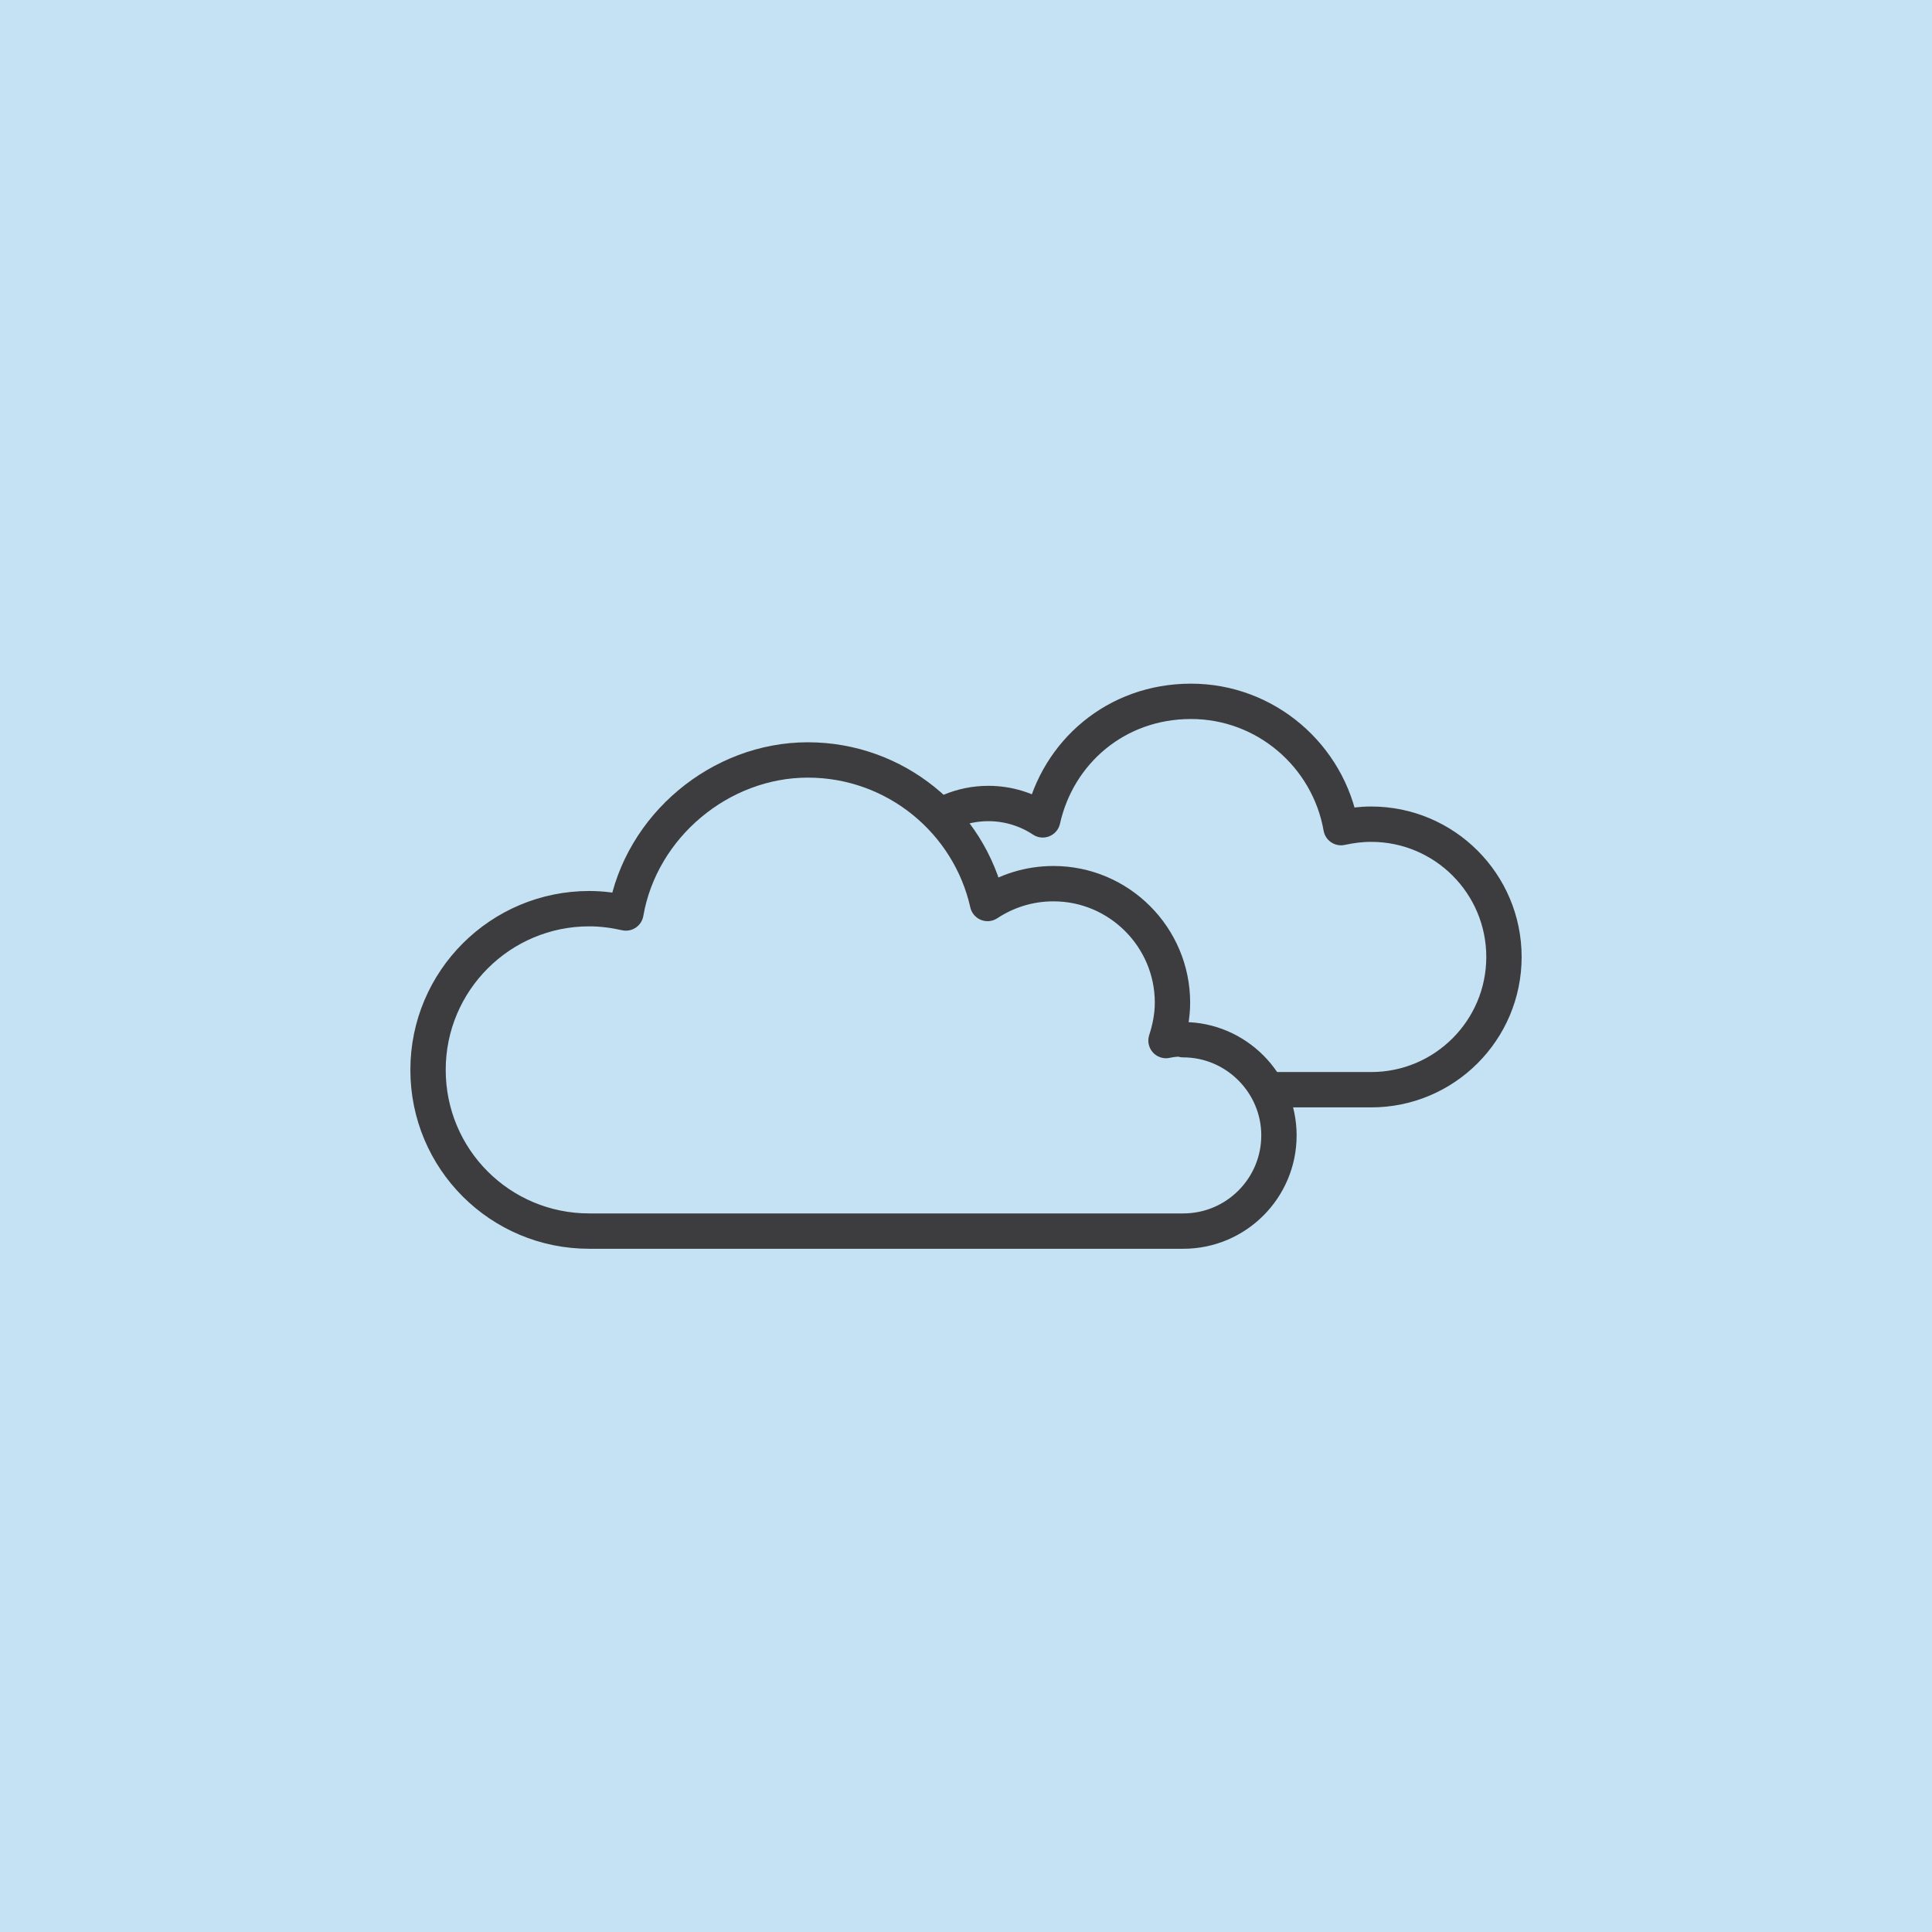
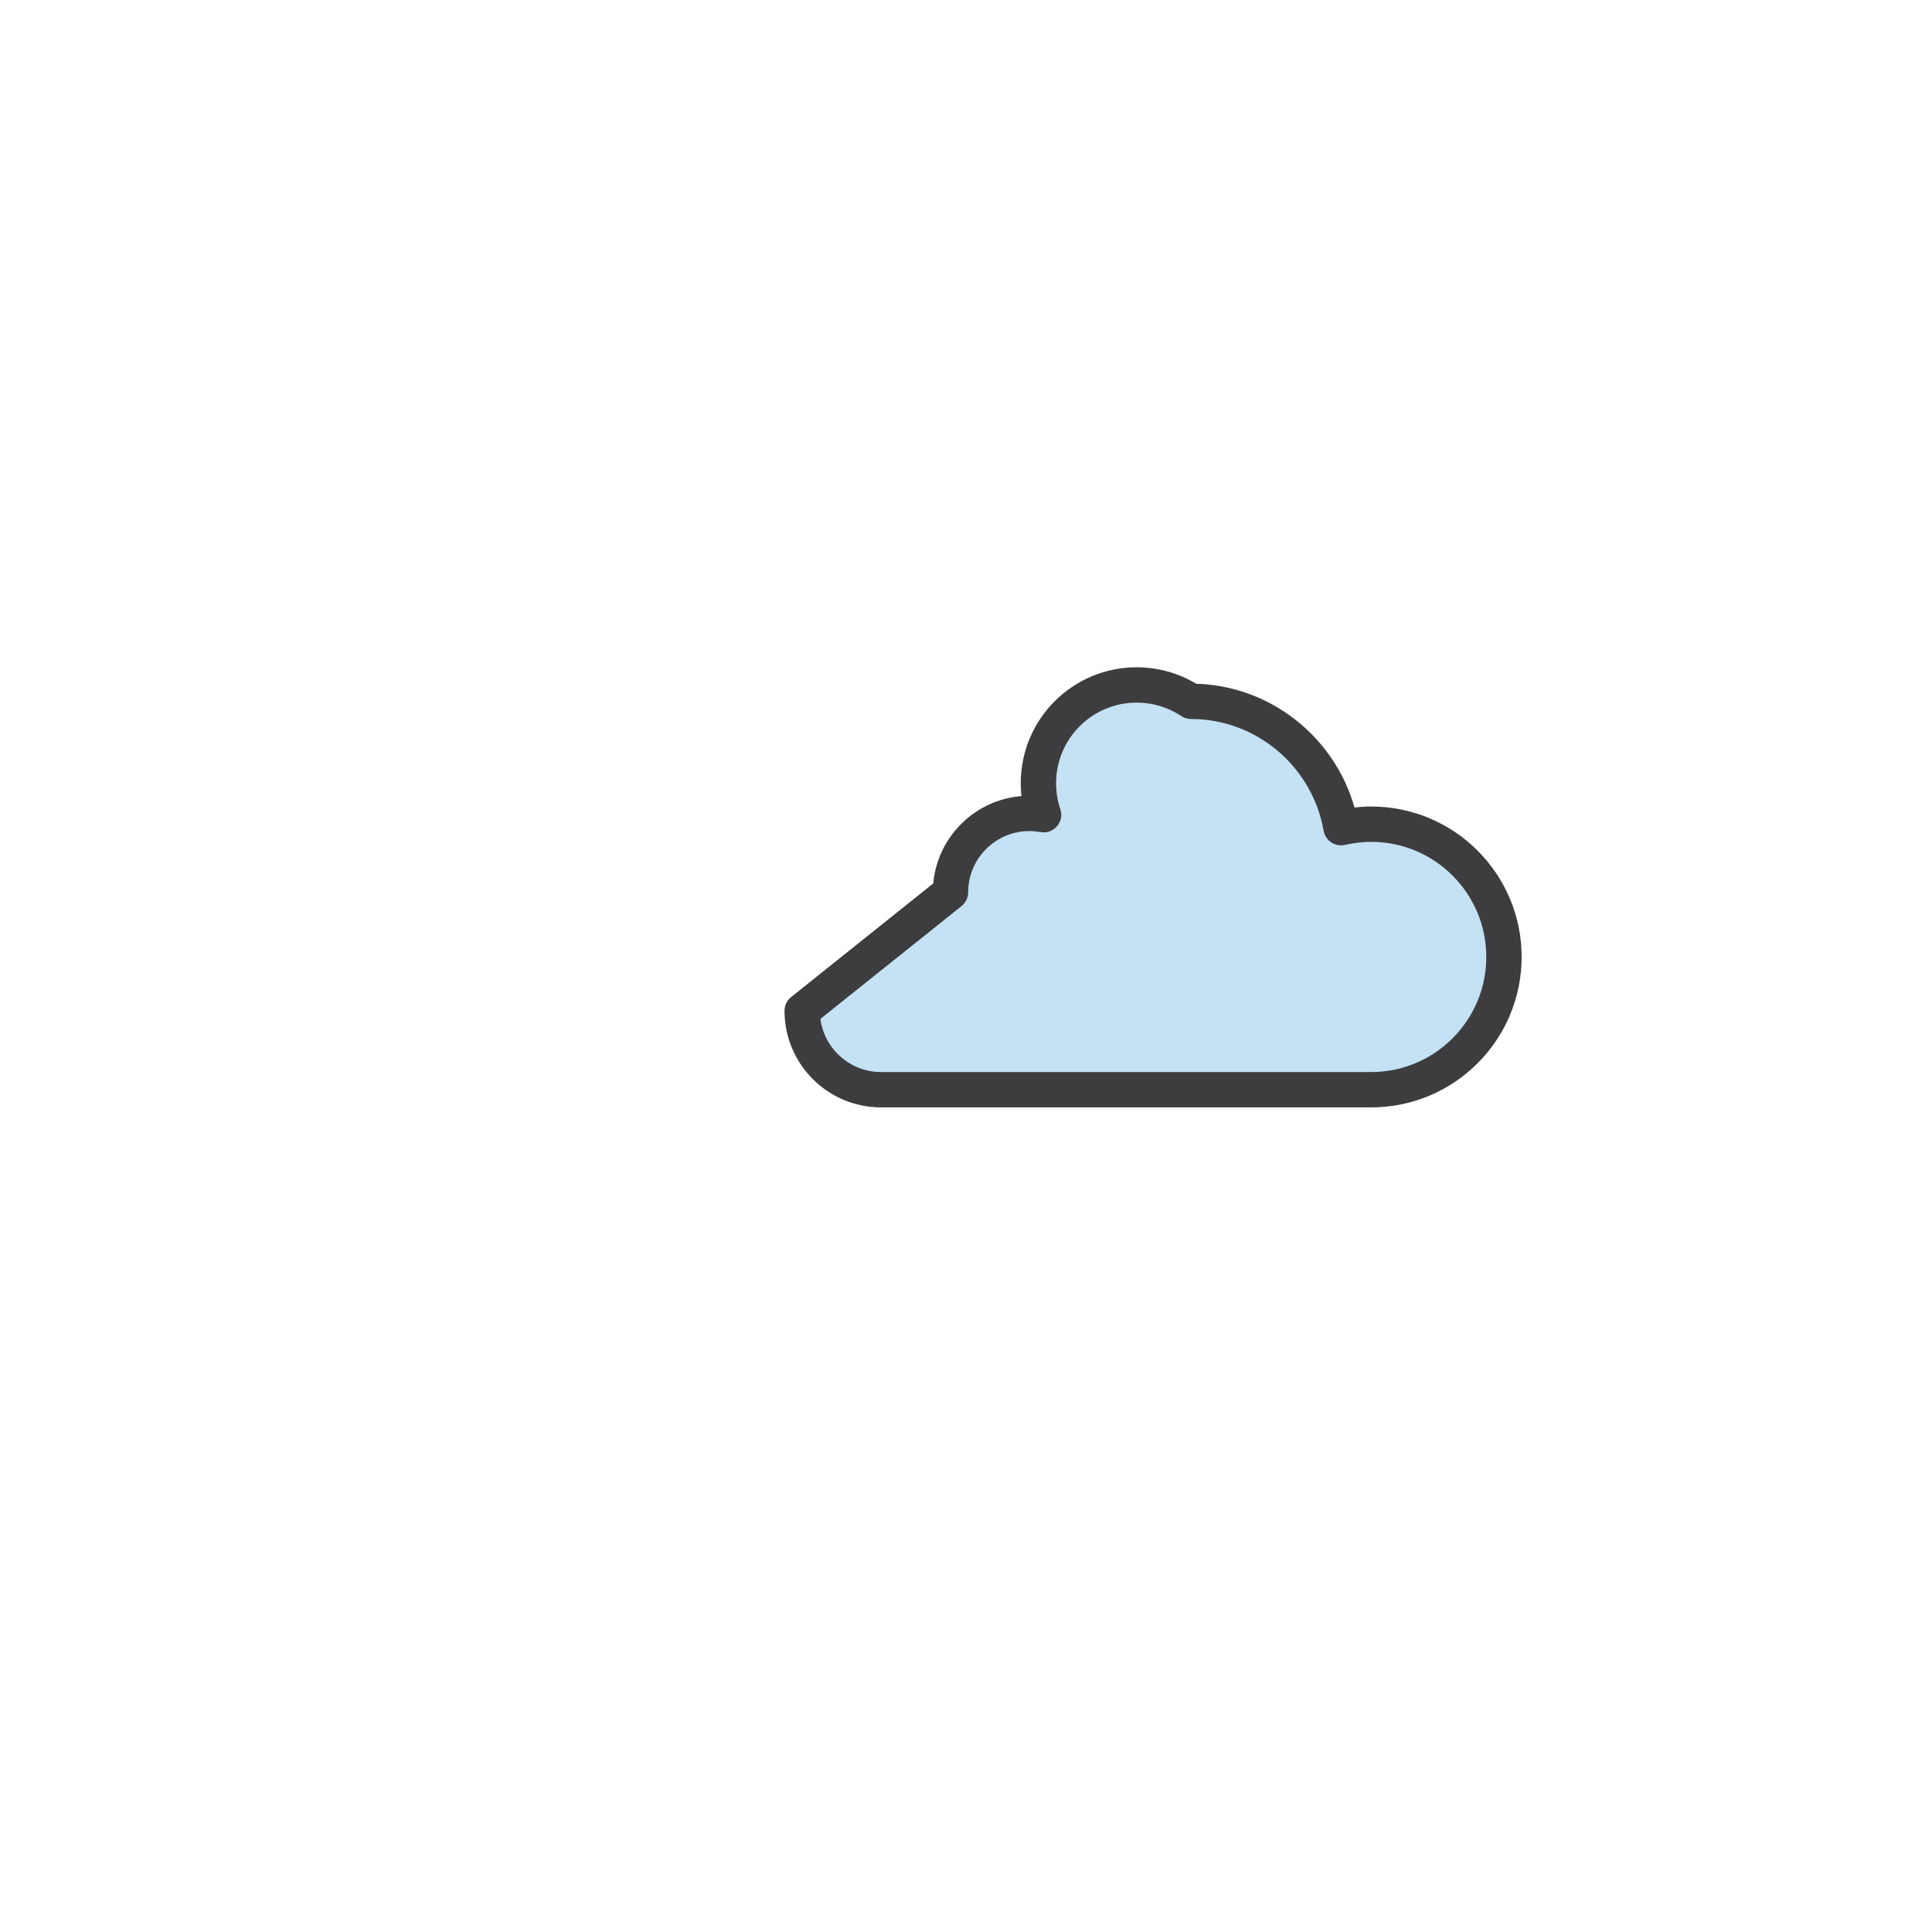
<svg xmlns="http://www.w3.org/2000/svg" id="_レイヤー_2" viewBox="0 0 44.82 44.82">
  <defs>
    <style>.cls-1{stroke:#3d3d3f;stroke-linecap:round;stroke-linejoin:round;stroke-width:.82px;}.cls-1,.cls-2{fill:#c4e2f4;}.cls-2{stroke-width:0px;}</style>
  </defs>
  <g id="_レイヤー_1-2">
-     <rect class="cls-2" width="44.82" height="44.82" />
-     <path class="cls-1" d="M18.61,23.45c0,1.01.82,1.83,1.83,1.83h11.37c1.7,0,3.08-1.38,3.08-3.08s-1.38-3.08-3.08-3.08c-.24,0-.47.03-.7.08-.29-1.66-1.74-2.93-3.48-2.93s-3.09,1.18-3.44,2.75c-.36-.24-.8-.38-1.26-.38-1.26,0-2.28,1.02-2.28,2.28,0,.25.04.5.12.73-.11-.02-.22-.03-.33-.03-1.01,0-1.83.82-1.83,1.83Z" />
-     <path class="cls-1" d="M27.45,24.1c-.14,0-.27.01-.4.04.09-.28.15-.57.15-.88,0-1.52-1.24-2.76-2.76-2.76-.57,0-1.09.17-1.53.46-.43-1.91-2.14-3.33-4.17-3.33s-3.87,1.53-4.22,3.55c-.27-.06-.55-.1-.85-.1-2.06,0-3.74,1.67-3.74,3.74s1.67,3.74,3.74,3.74h13.78c1.23,0,2.22-1,2.22-2.22s-1-2.22-2.22-2.22Z" />
+     <path class="cls-1" d="M18.61,23.45c0,1.01.82,1.83,1.83,1.83h11.37c1.7,0,3.08-1.38,3.08-3.08s-1.38-3.08-3.08-3.08c-.24,0-.47.03-.7.08-.29-1.66-1.74-2.93-3.48-2.93c-.36-.24-.8-.38-1.26-.38-1.26,0-2.28,1.02-2.28,2.28,0,.25.04.5.12.73-.11-.02-.22-.03-.33-.03-1.01,0-1.83.82-1.83,1.83Z" />
  </g>
</svg>